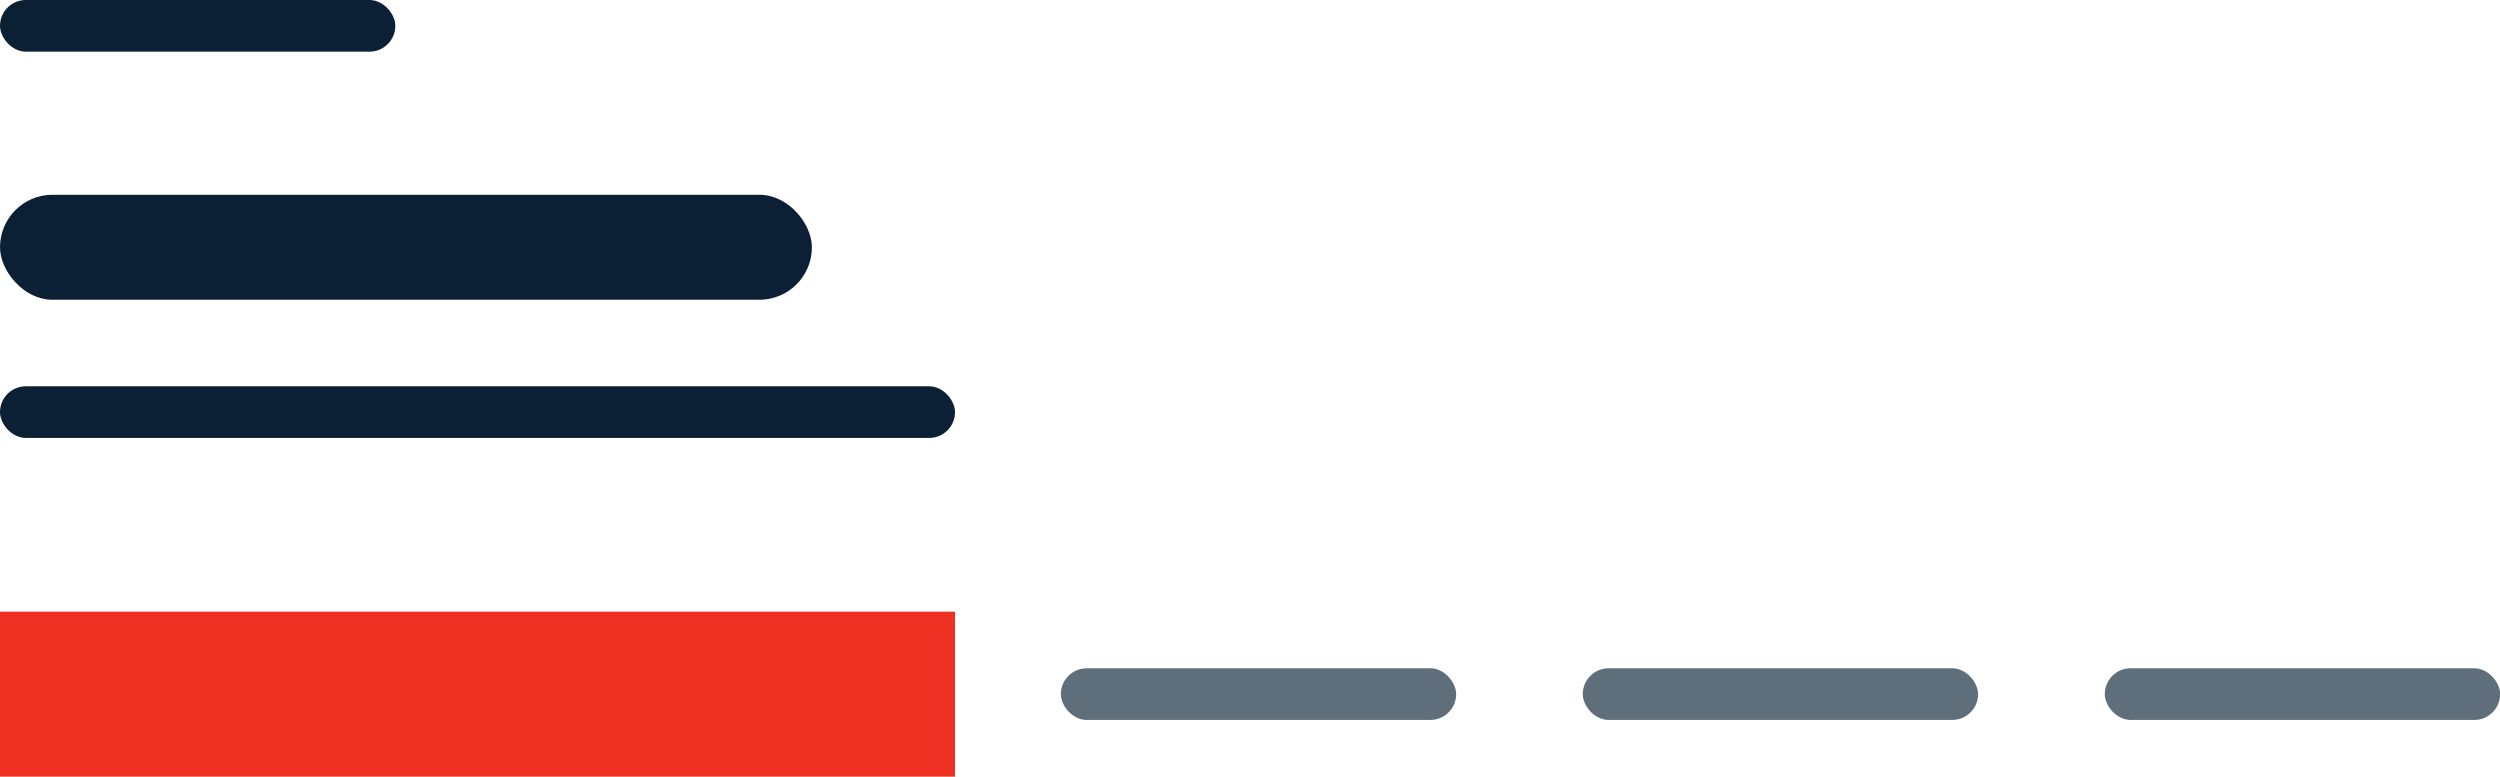
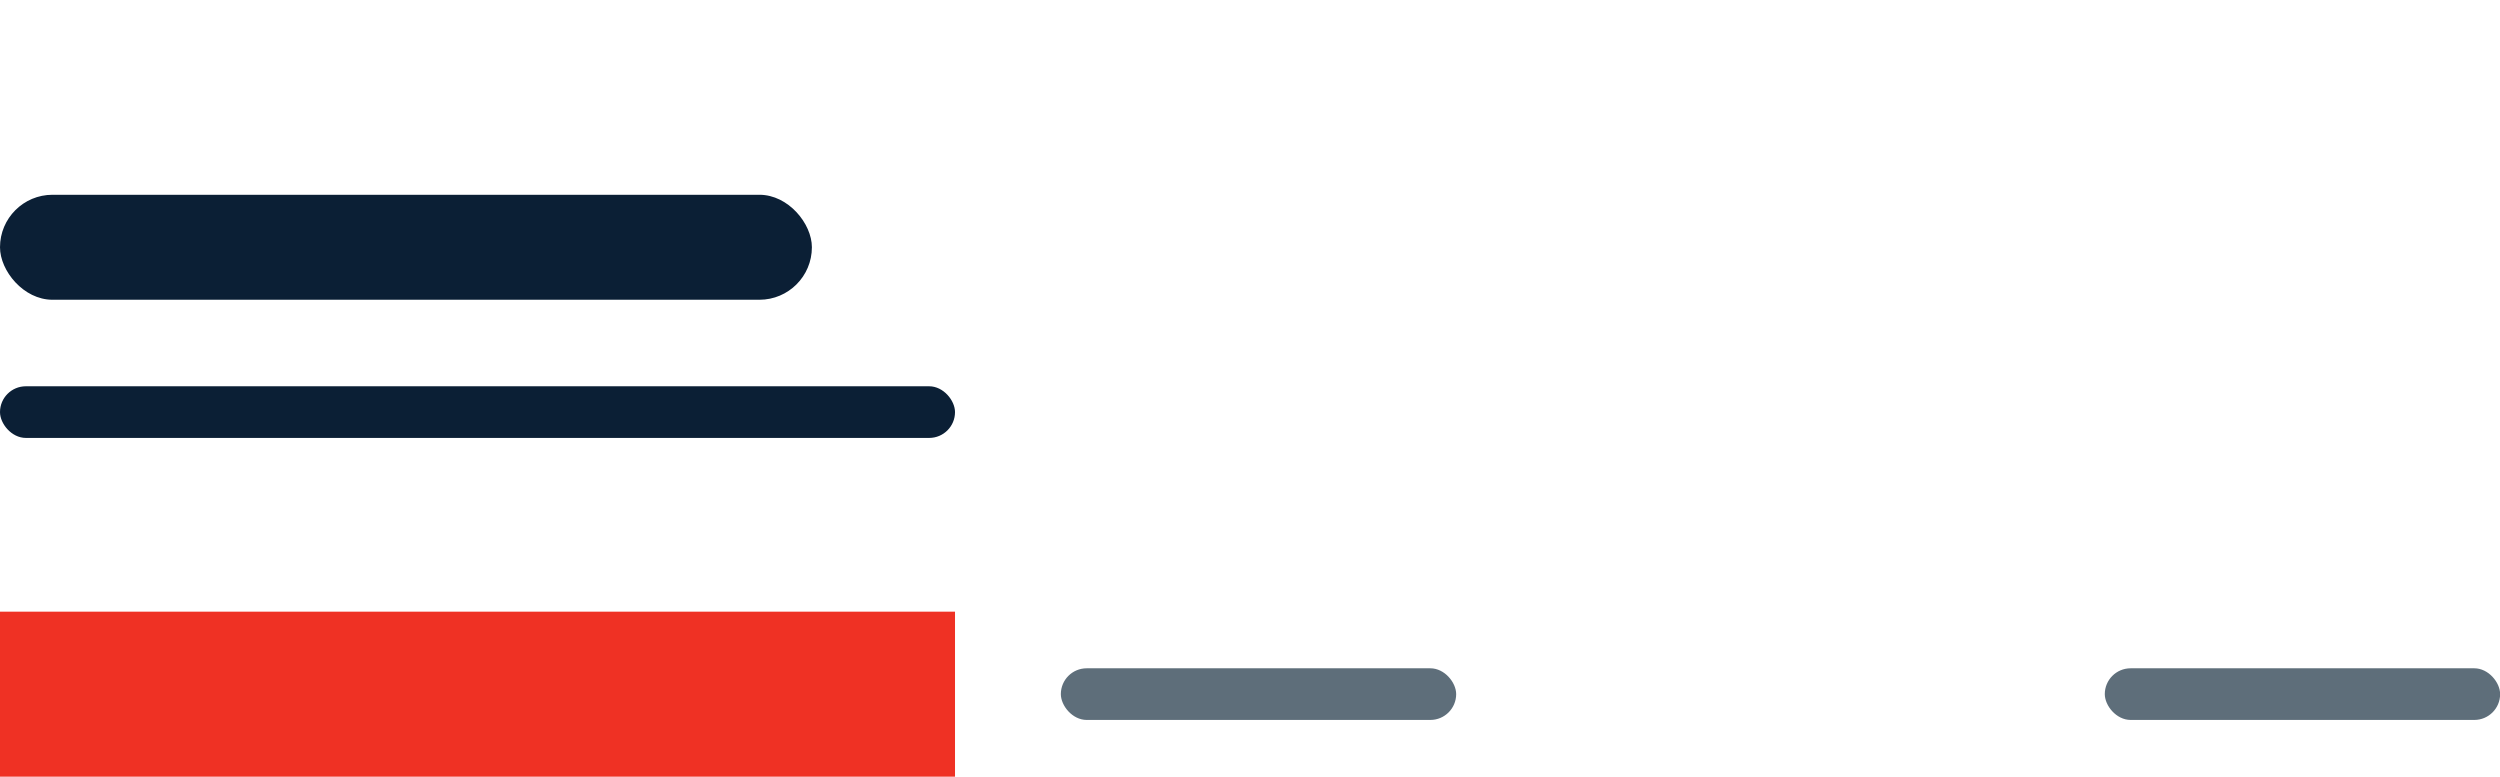
<svg xmlns="http://www.w3.org/2000/svg" viewBox="0 0 207.17 64.36">
  <defs>
    <style>.cls-1{fill:#0b1f35;}.cls-2{fill:#5e6e7a;}.cls-3{fill:#ef3124;}</style>
  </defs>
  <title>Ресурс 52</title>
  <g id="Слой_2" data-name="Слой 2">
    <g id="Слой_1-2" data-name="Слой 1">
      <rect class="cls-1" y="16.14" width="67.28" height="8.7" rx="4.35" />
-       <rect class="cls-1" width="32.76" height="4.28" rx="2.14" />
      <rect class="cls-2" x="87.91" y="55.38" width="32.76" height="4.28" rx="2.14" />
-       <rect class="cls-2" x="131.16" y="55.38" width="32.76" height="4.28" rx="2.14" />
      <rect class="cls-2" x="174.42" y="55.38" width="32.76" height="4.28" rx="2.14" />
      <rect class="cls-1" y="32.01" width="79.14" height="4.28" rx="2.14" />
      <rect class="cls-3" y="50.69" width="79.14" height="13.67" />
    </g>
  </g>
</svg>